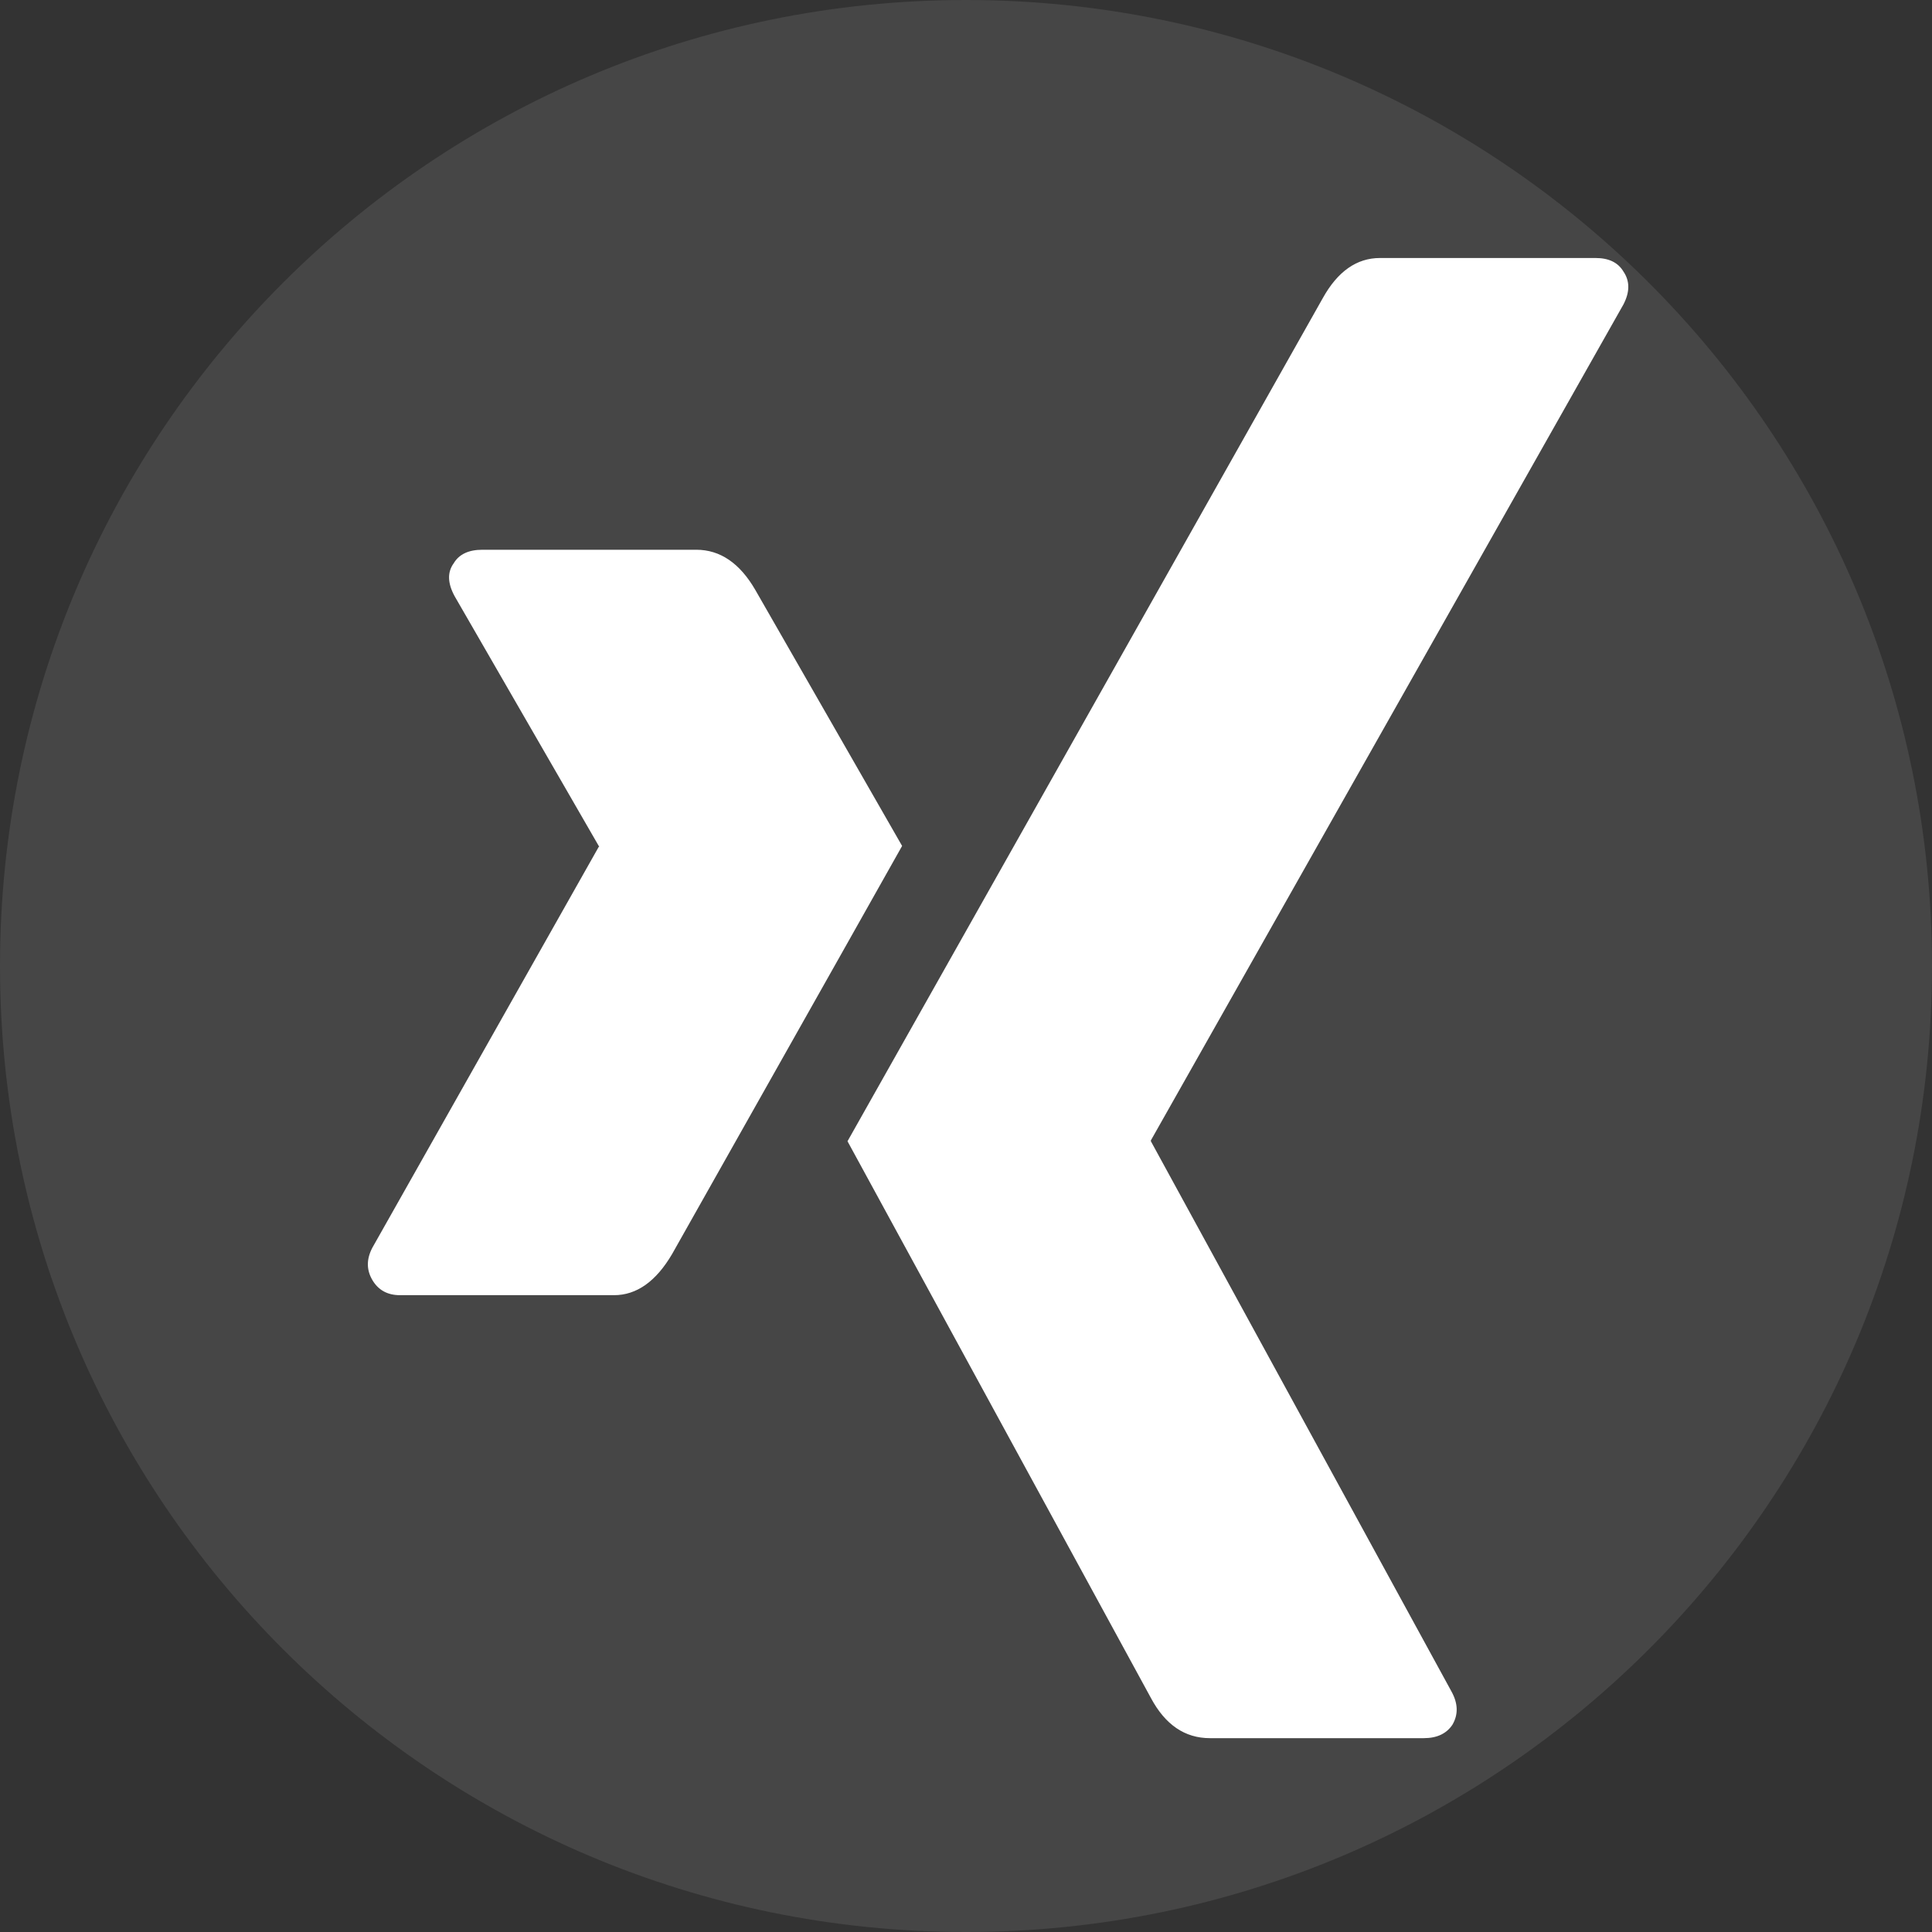
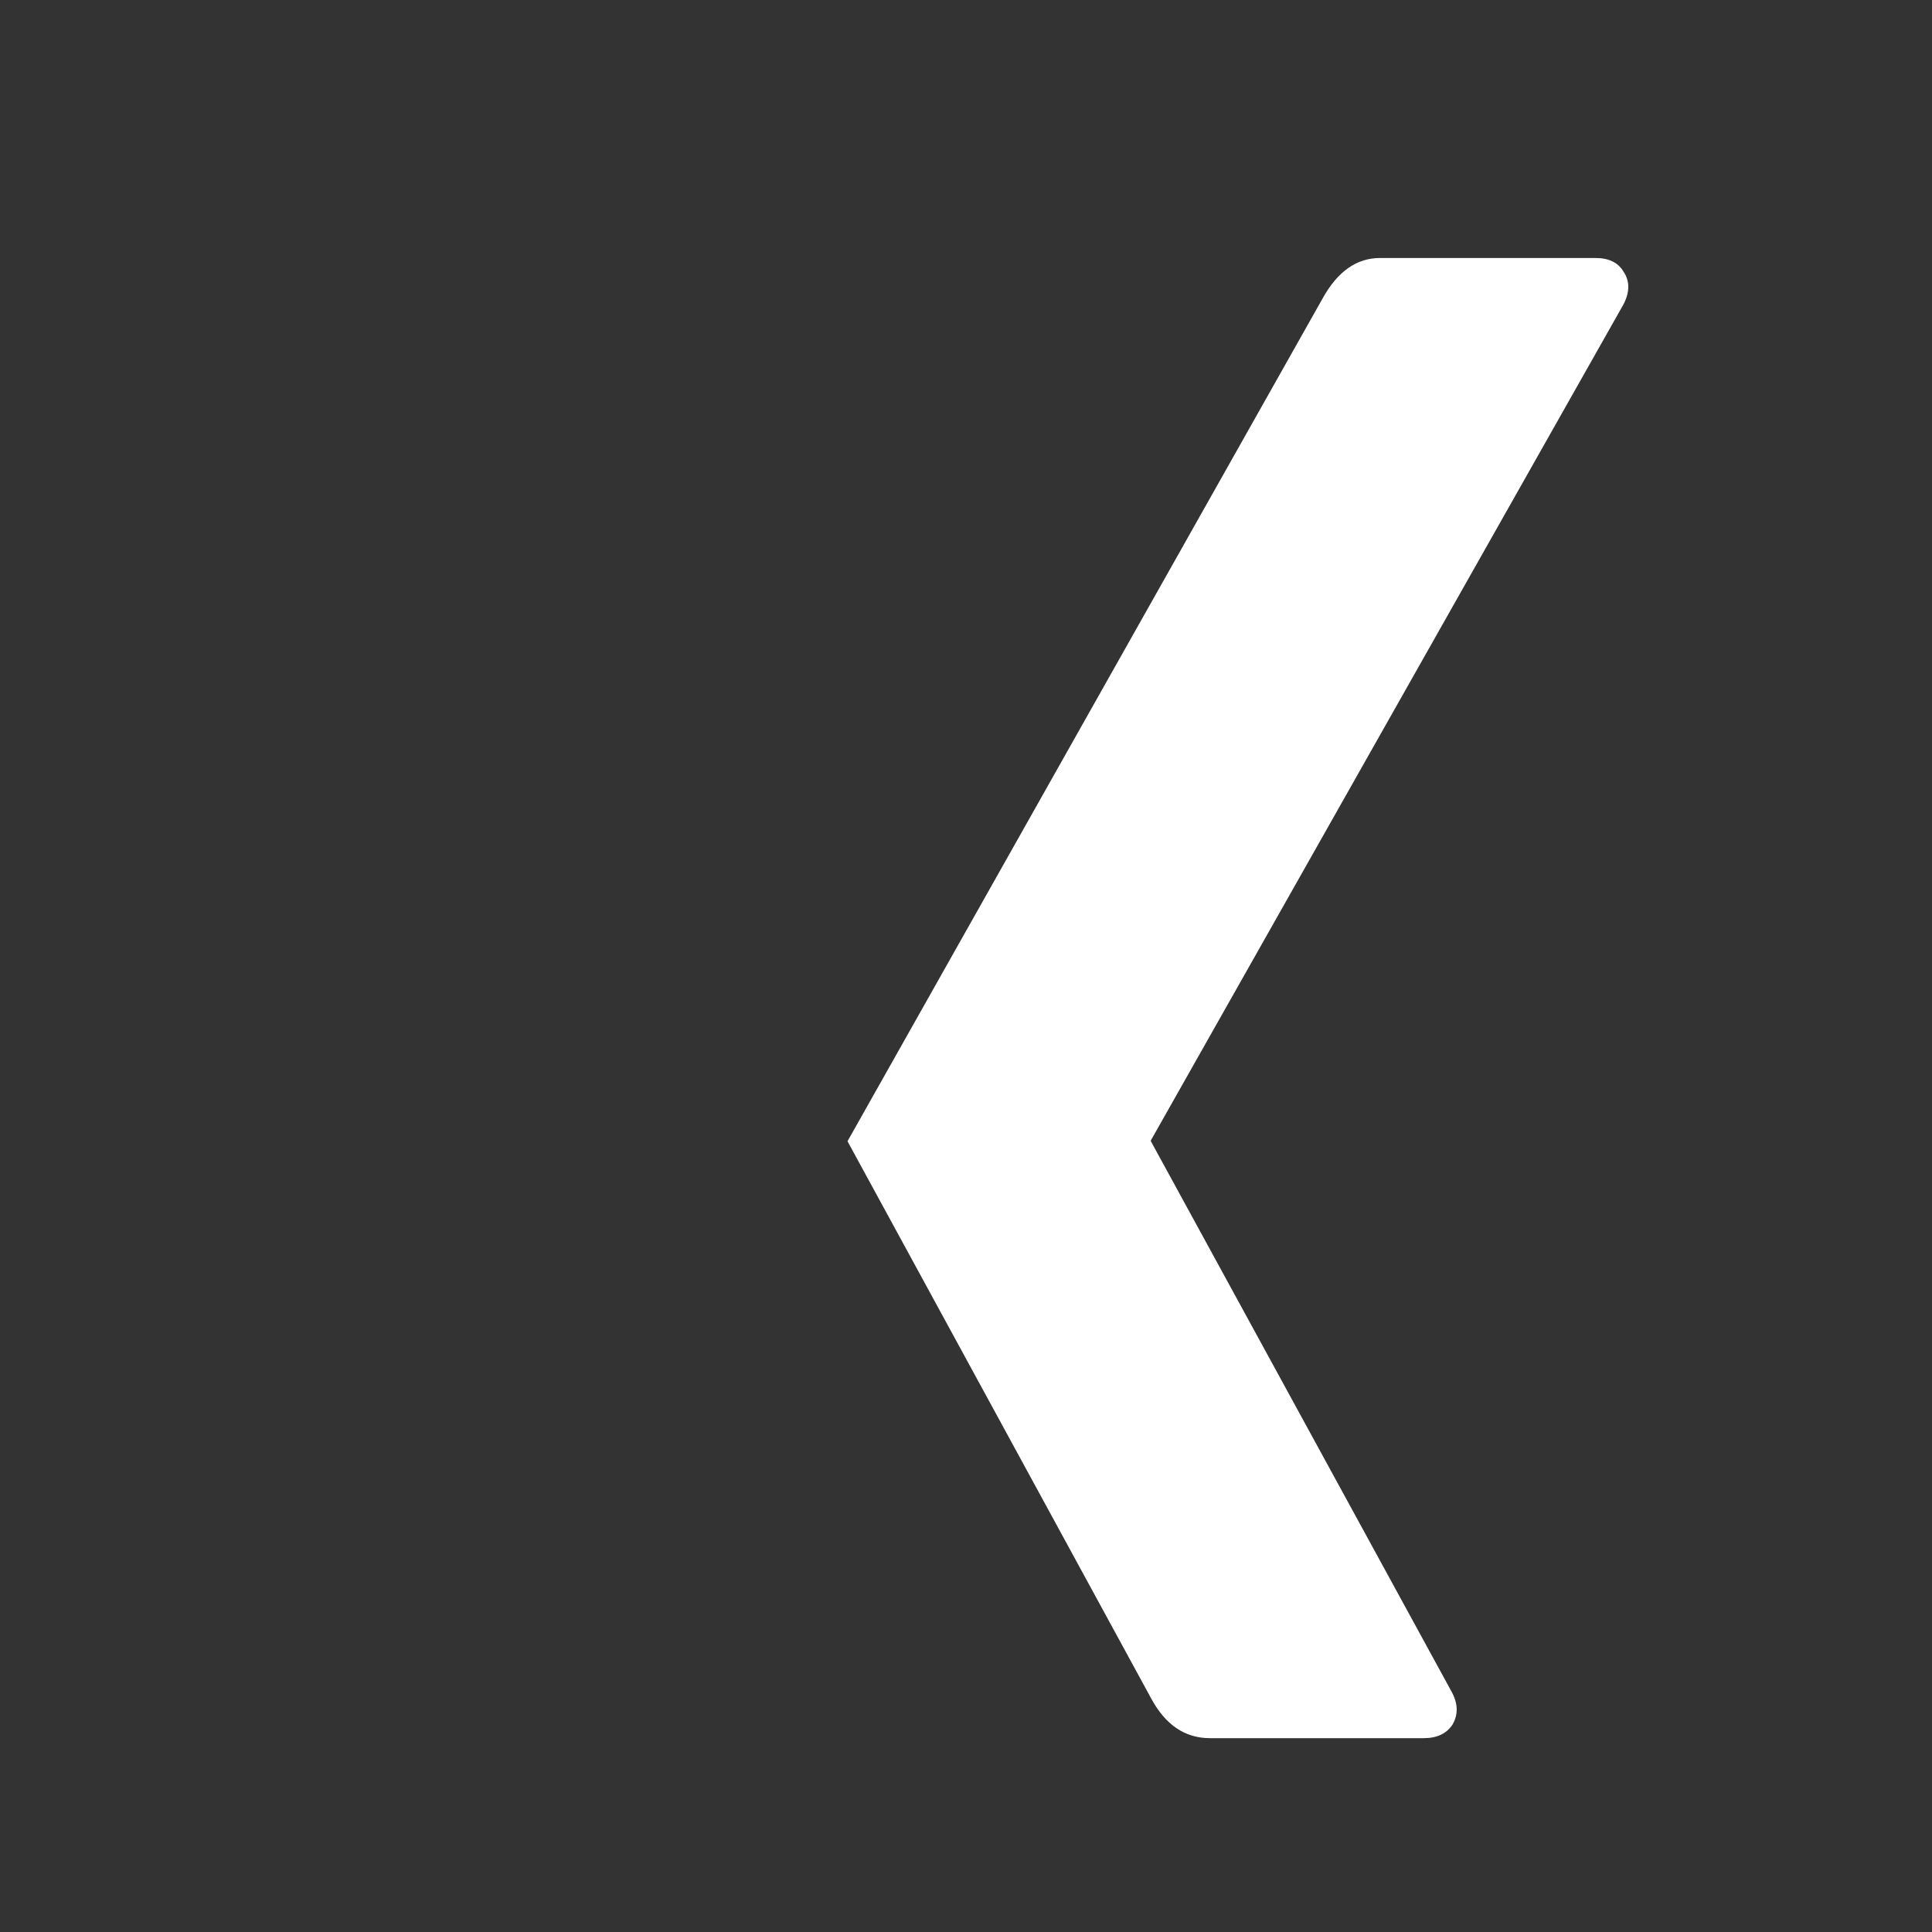
<svg xmlns="http://www.w3.org/2000/svg" width="24" height="24" viewBox="0 0 6.35 6.35" version="1.1" id="svg494" xml:space="preserve">
  <rect x="0" y="0" width="6.35" height="6.35" fill="#333333" stroke="none" />
  <defs id="defs491" />
  <g id="layer1">
    <g id="g862" transform="translate(-7.804,0.355)">
-       <path opacity="0.1" fill-rule="evenodd" clip-rule="evenodd" d="m 7.804,2.82 c 0,-1.754 1.421,-3.175 3.175,-3.175 1.753,0 3.175,1.421 3.175,3.175 0,1.754 -1.422,3.175 -3.175,3.175 -1.754,0 -3.175,-1.421 -3.175,-3.175 z" fill="#f9f8f9" id="path860" style="stroke-width:0.265" />
-     </g>
+       </g>
    <g style="fill:#ffffff" id="g815" transform="matrix(0.009,0,0,0.009,0.848,0.848)">
      <g id="g804" style="fill:#ffffff">
        <g id="g802" style="fill:#ffffff">
-           <path d="m 129.989,378.772 c 8.274,0 15.361,-5.006 21.243,-15.036 53.813,-95.423 81.806,-145.093 83.991,-149.028 L 181.63,121.25 c -5.667,-9.804 -12.858,-14.707 -21.567,-14.707 h -78.11 c -5.019,0 -8.495,1.634 -10.459,4.902 -2.399,3.268 -2.289,7.301 0.325,12.087 l 52.613,91.176 c 0.214,0.232 0.214,0.331 0,0.331 L 41.75,361.453 c -2.172,4.149 -2.172,8.066 0,11.757 2.173,3.715 5.557,5.562 10.129,5.562 z" id="path798" style="fill:#ffffff" />
          <path d="M 488.492,0 H 409.734 C 401.239,0 394.262,4.902 388.822,14.707 277.053,212.97 219.206,315.596 215.283,322.555 l 110.784,203.282 c 5.227,9.804 12.418,14.706 21.567,14.706 h 78.104 c 4.791,0 8.28,-1.634 10.459,-4.902 2.172,-3.715 2.068,-7.748 -0.325,-12.099 L 326.073,322.555 v -0.318 L 498.627,16.995 c 2.393,-4.571 2.393,-8.592 0,-12.087 C 496.662,1.634 493.284,0 488.492,0 Z" id="path800" style="fill:#ffffff" />
        </g>
      </g>
    </g>
  </g>
</svg>